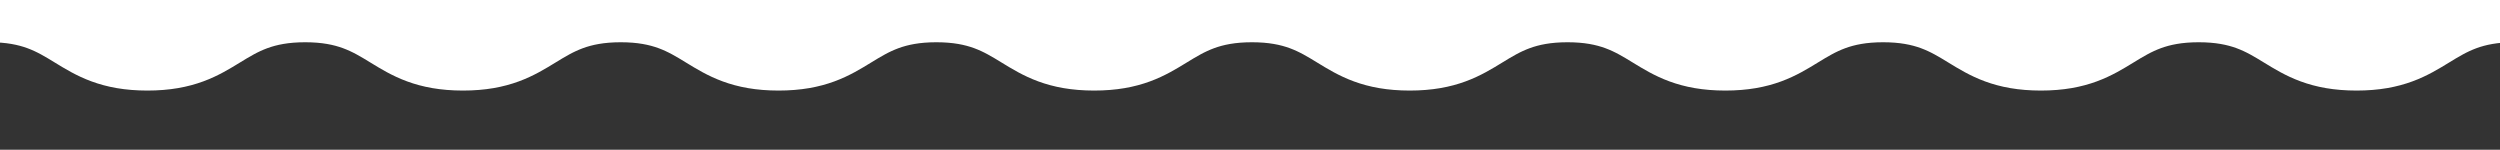
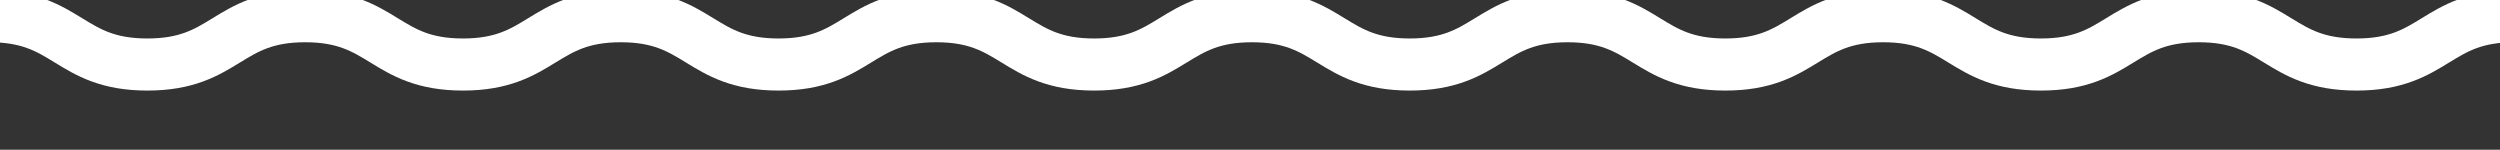
<svg xmlns="http://www.w3.org/2000/svg" id="レイヤー_1" data-name="レイヤー 1" viewBox="0 0 1920 115">
  <rect x="0" y="0" width="1920" height="115" fill="#333333" stroke="none" />
  <defs>
    <style>.cls-1{fill:#fff;}.cls-2{fill:none;stroke:#fff;stroke-miterlimit:10;stroke-width:40px;}</style>
  </defs>
-   <rect class="cls-1" x="-8" y="-1" width="1900" height="31" />
  <path class="cls-2" d="M-8,12.45c60.59,0,60.59,37.1,121.19,37.1s60.59-37.1,121.18-37.1S295,49.55,355.56,49.55s60.59-37.1,121.18-37.1,60.6,37.1,121.19,37.1,60.59-37.1,121.19-37.1,60.59,37.1,121.18,37.1,60.6-37.1,121.19-37.1,60.59,37.1,121.18,37.1,60.6-37.1,121.19-37.1,60.59,37.1,121.19,37.1,60.59-37.1,121.18-37.1,60.6,37.1,121.19,37.1,60.6-37.1,121.19-37.1,60.6,37.1,121.2,37.1,60.59-37.1,121.19-37.1" />
</svg>